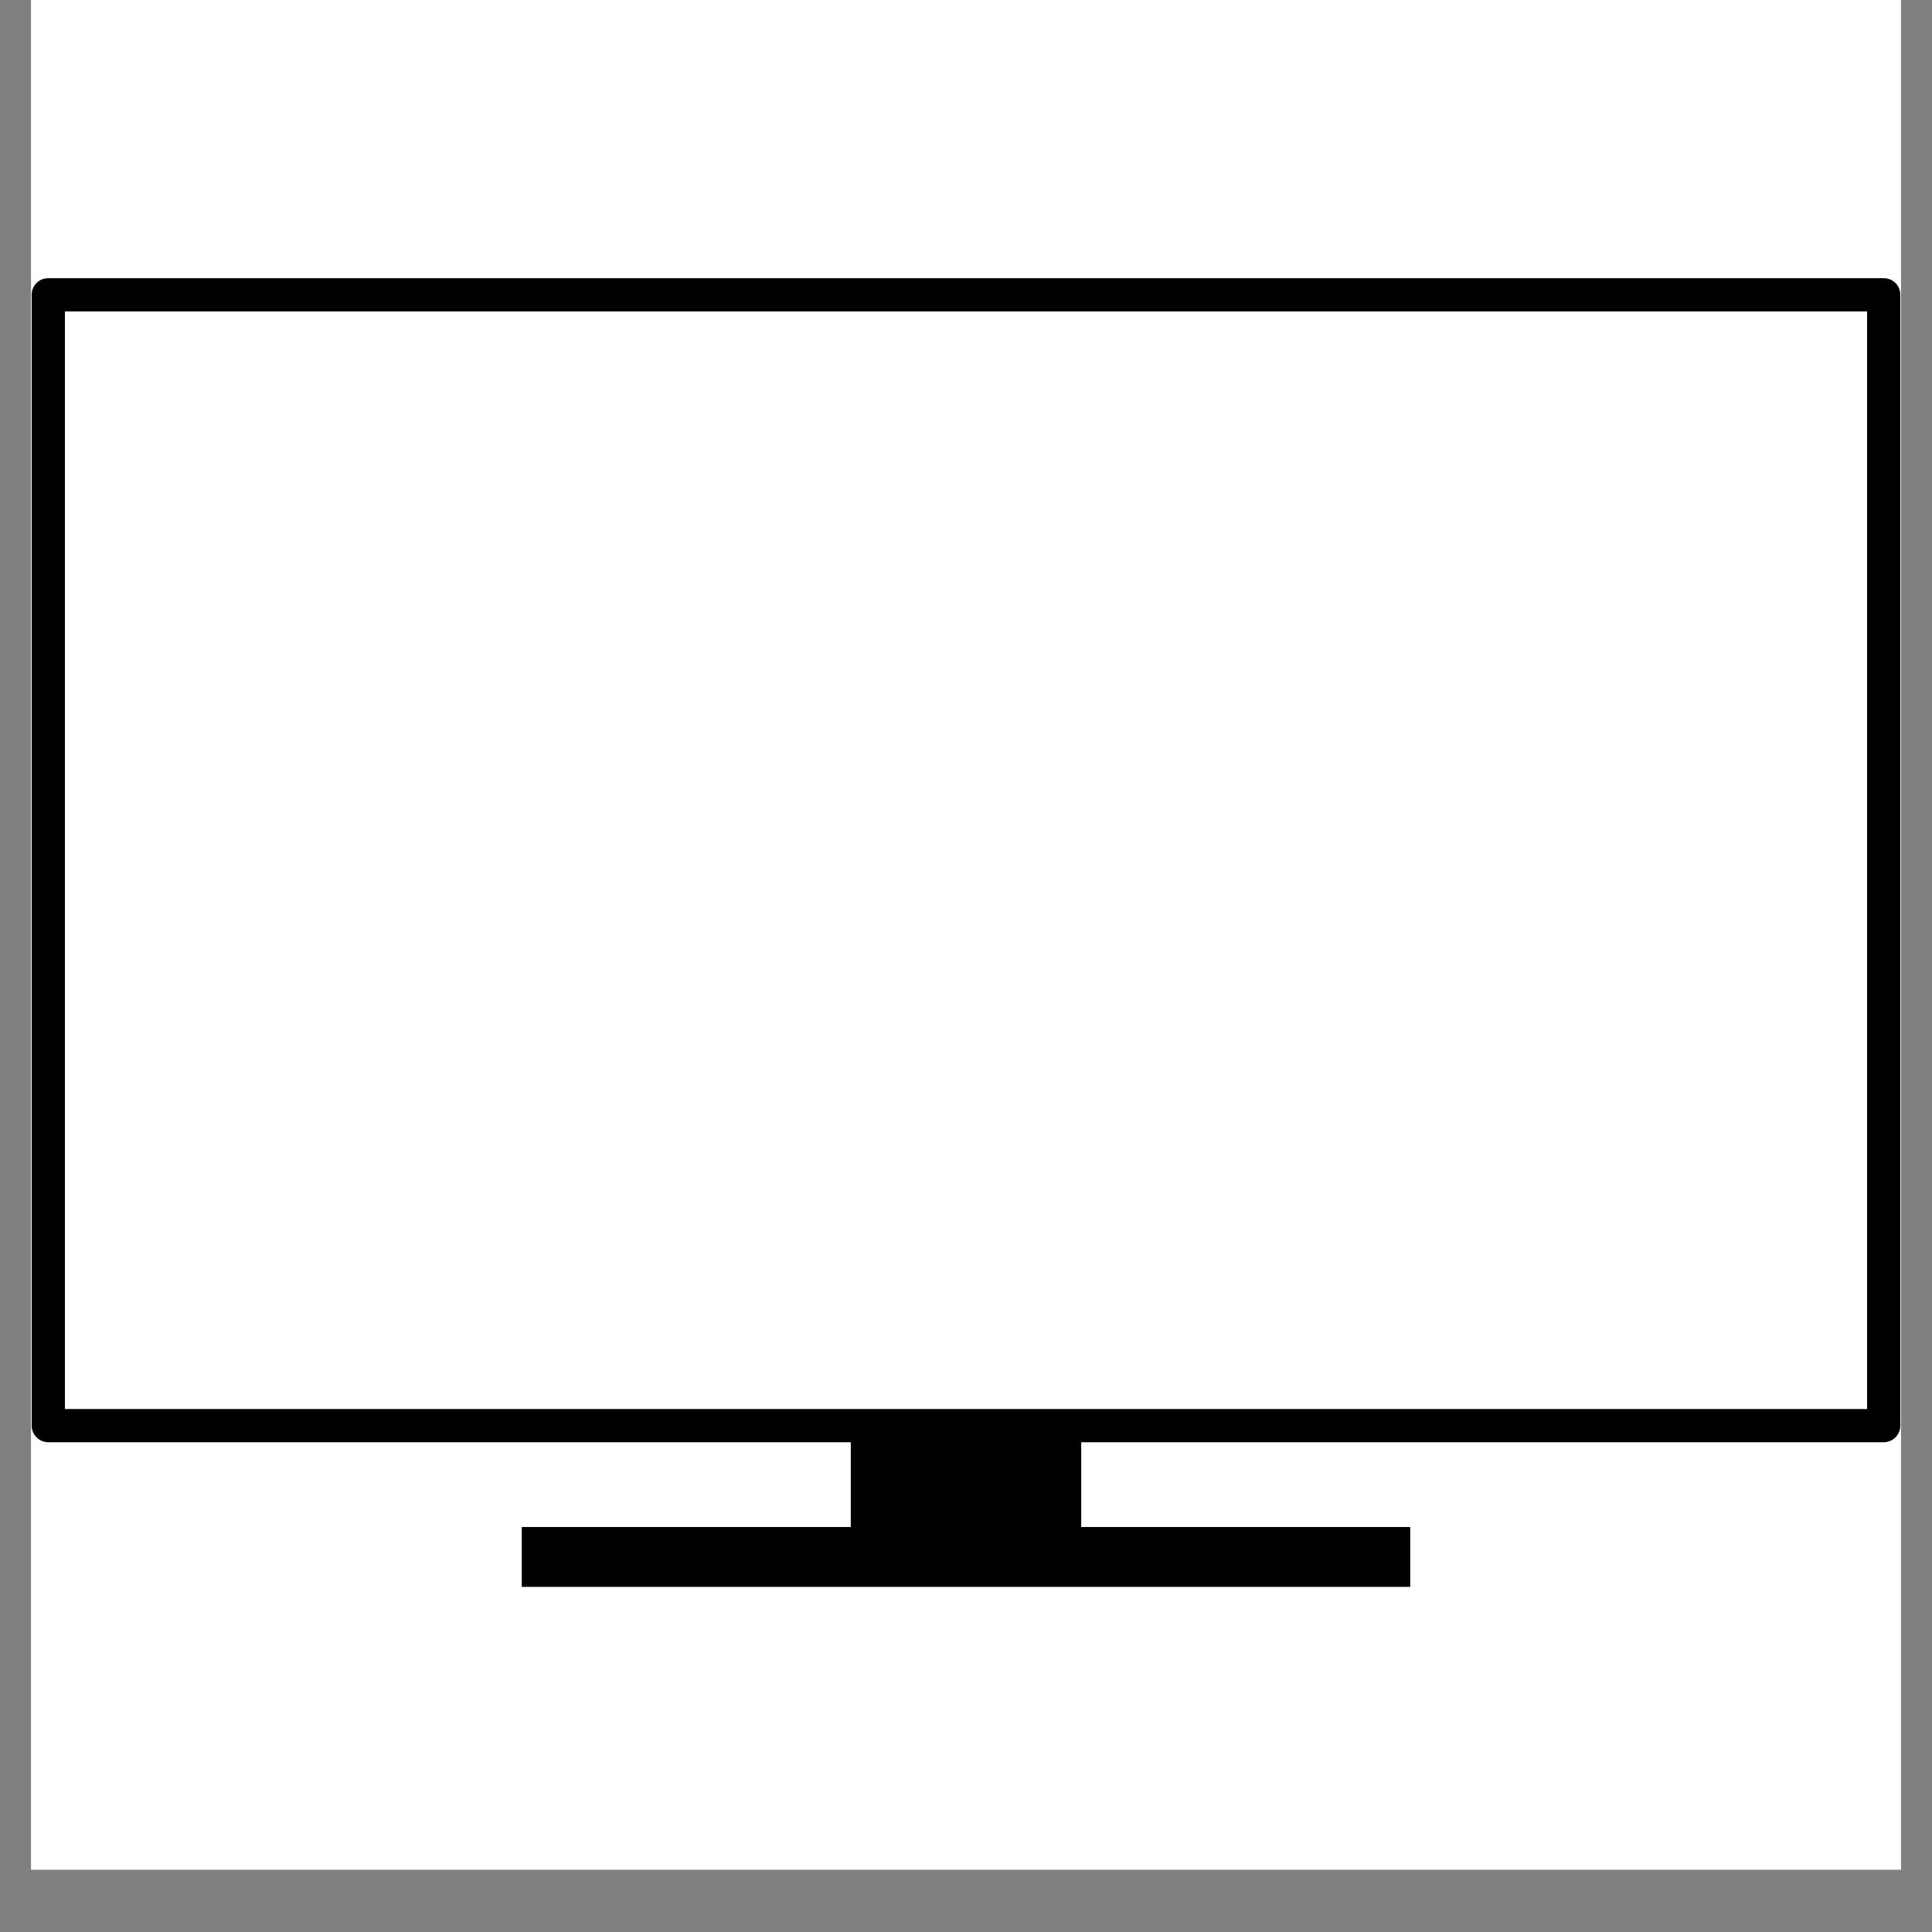
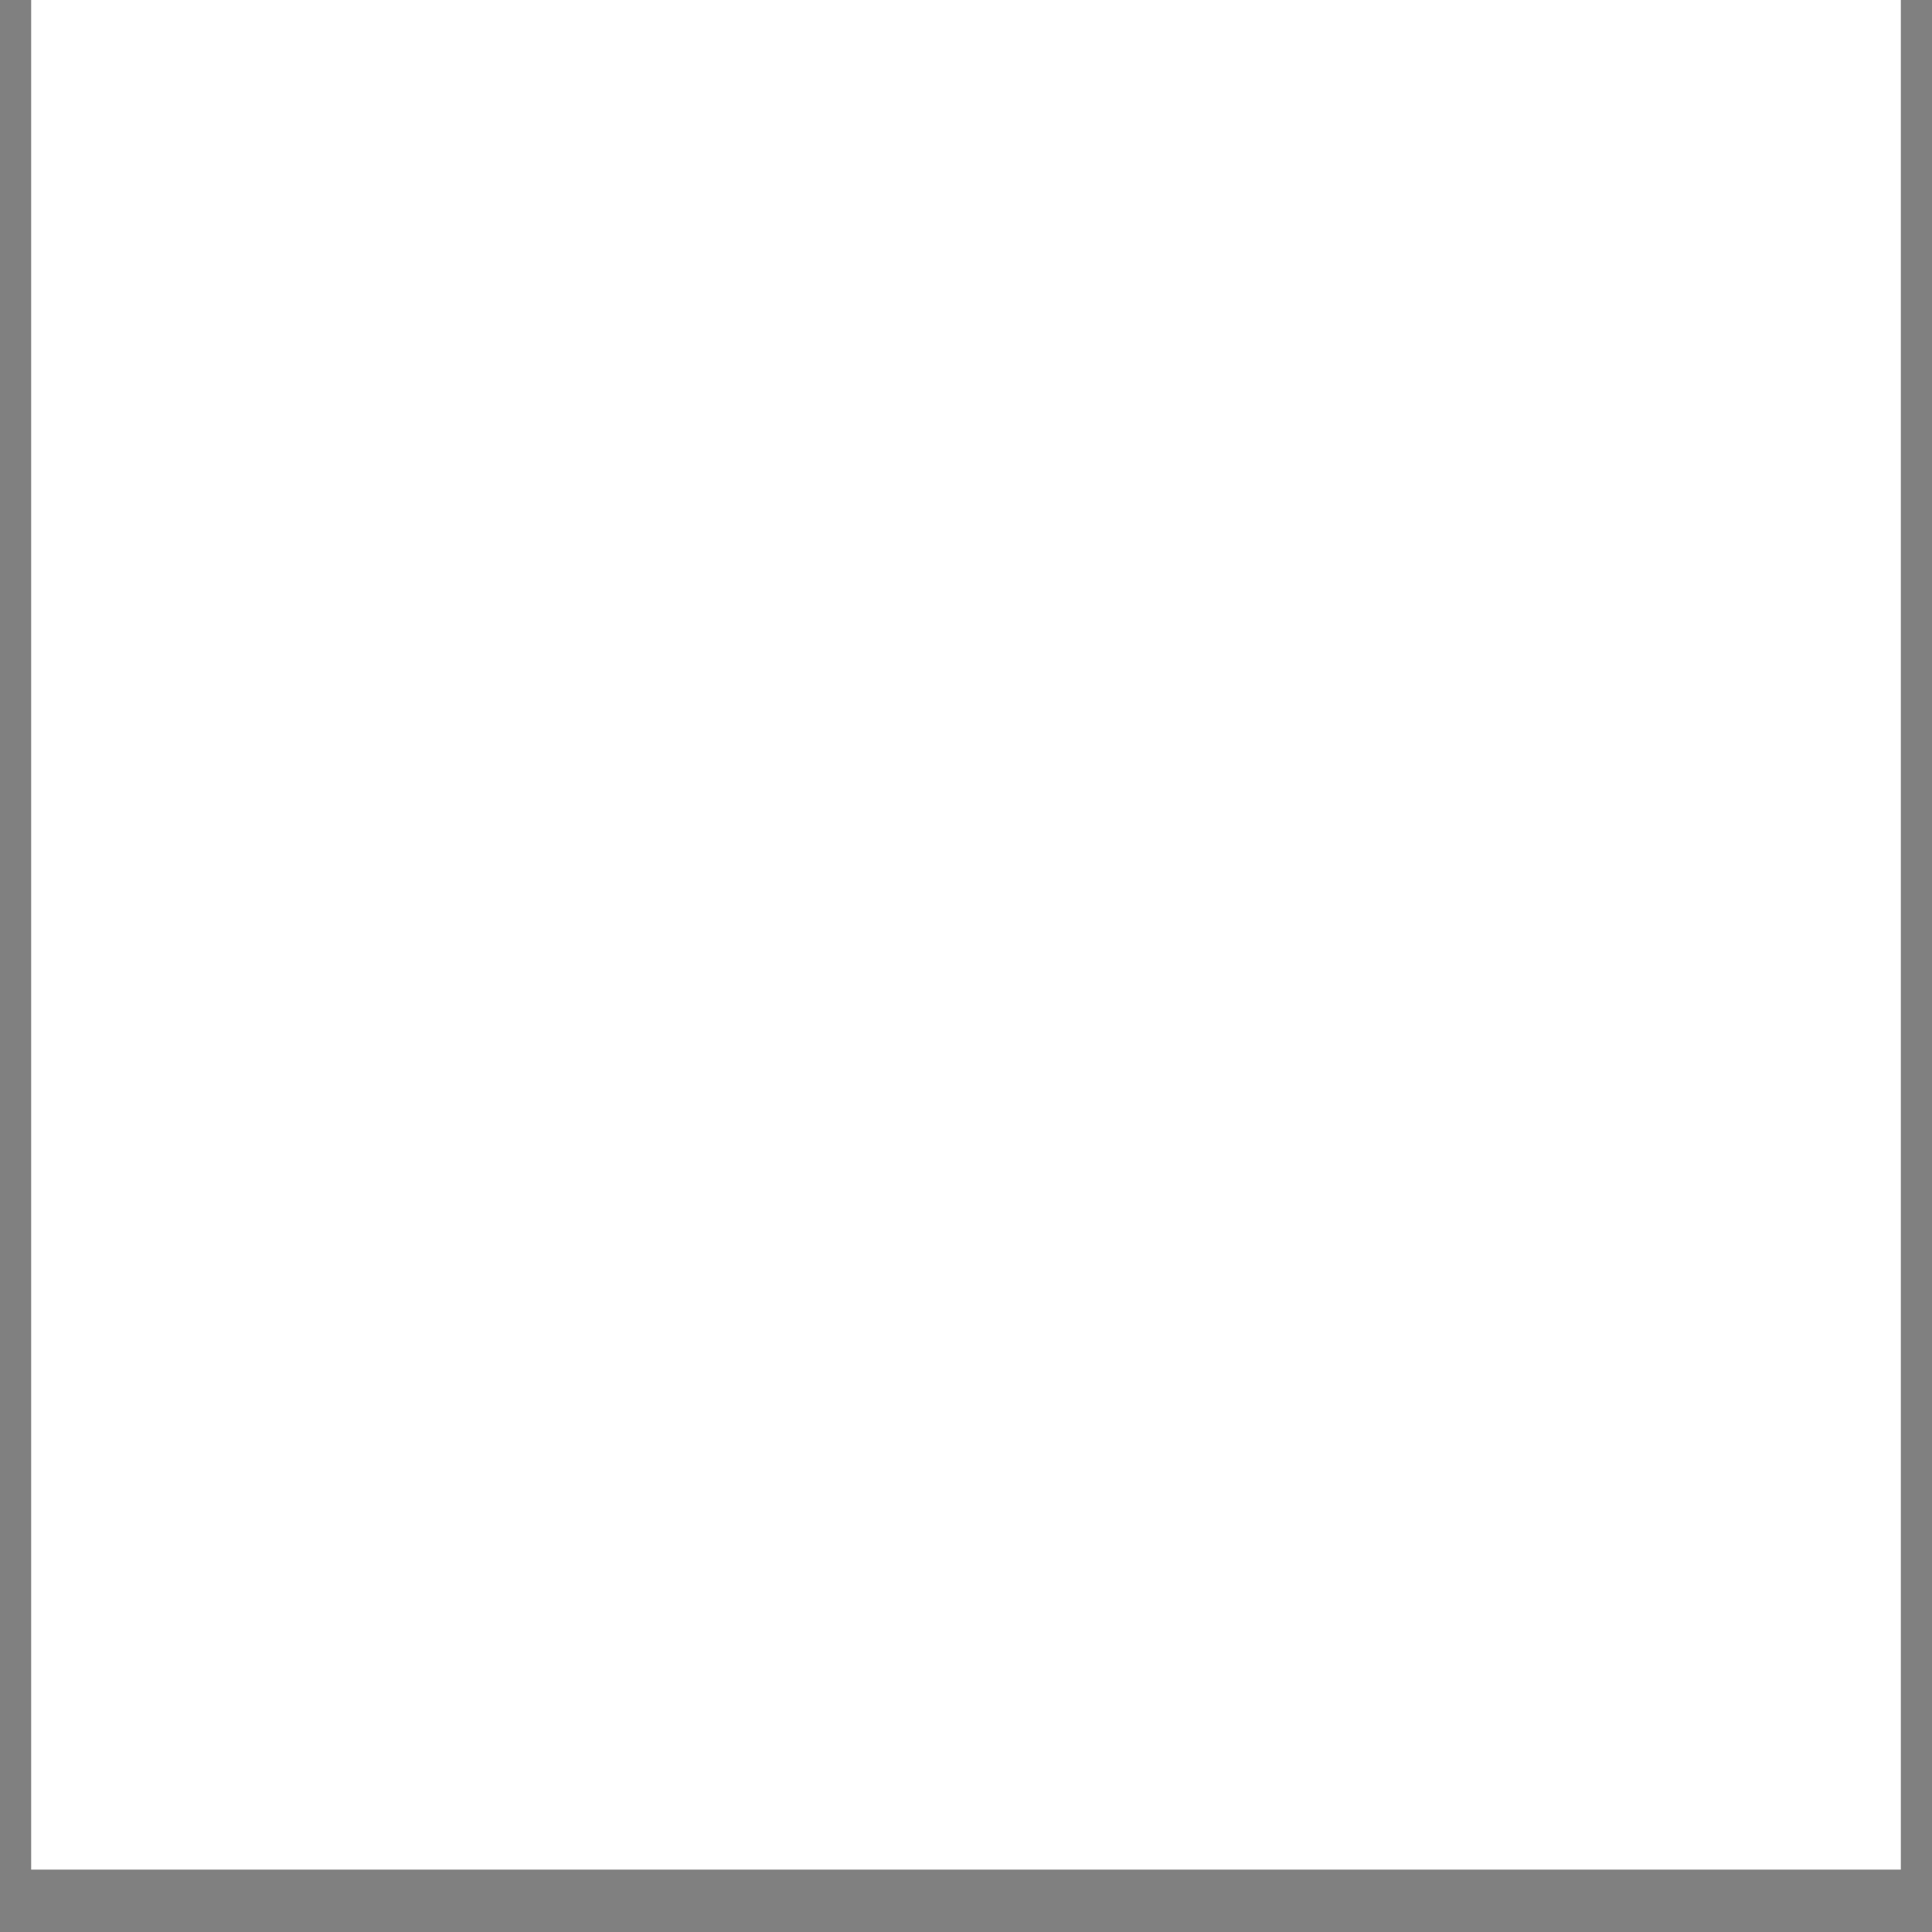
<svg xmlns="http://www.w3.org/2000/svg" width="40" zoomAndPan="magnify" viewBox="0 0 30 30" height="40" preserveAspectRatio="xMidYMid meet" version="1.0">
  <rect x="0" y="0" width="30" height="30" fill="#808080" stroke="none" />
  <defs>
    <clipPath id="a146e17381">
      <path d="M 0.484 0 L 29.516 0 L 29.516 29.031 L 0.484 29.031 Z M 0.484 0 " clip-rule="nonzero" />
    </clipPath>
    <clipPath id="6cfd697258">
      <path d="M 0.484 4.32 L 29.516 4.32 L 29.516 24.641 L 0.484 24.641 Z M 0.484 4.32 " clip-rule="nonzero" />
    </clipPath>
  </defs>
  <g clip-path="url(#a146e17381)">
    <path fill="#ffffff" d="M 0.484 0 L 29.516 0 L 29.516 29.031 L 0.484 29.031 Z M 0.484 0 " fill-opacity="1" fill-rule="nonzero" />
-     <path fill="#ffffff" d="M 0.484 0 L 29.516 0 L 29.516 29.031 L 0.484 29.031 Z M 0.484 0 " fill-opacity="1" fill-rule="nonzero" />
  </g>
  <g clip-path="url(#6cfd697258)">
-     <path fill="#000000" d="M 29.25 4.32 L 0.75 4.32 C 0.605 4.32 0.492 4.434 0.492 4.578 L 0.492 22.137 C 0.492 22.277 0.605 22.395 0.75 22.395 L 13.211 22.395 L 13.211 23.711 L 8.102 23.711 L 8.102 24.641 L 21.898 24.641 L 21.898 23.711 L 16.789 23.711 L 16.789 22.395 L 29.25 22.395 C 29.395 22.395 29.508 22.277 29.508 22.137 L 29.508 4.578 C 29.508 4.434 29.395 4.32 29.25 4.32 Z M 28.992 21.879 L 1.008 21.879 L 1.008 4.836 L 28.992 4.836 Z M 28.992 21.879 " fill-opacity="1" fill-rule="nonzero" />
-   </g>
+     </g>
</svg>